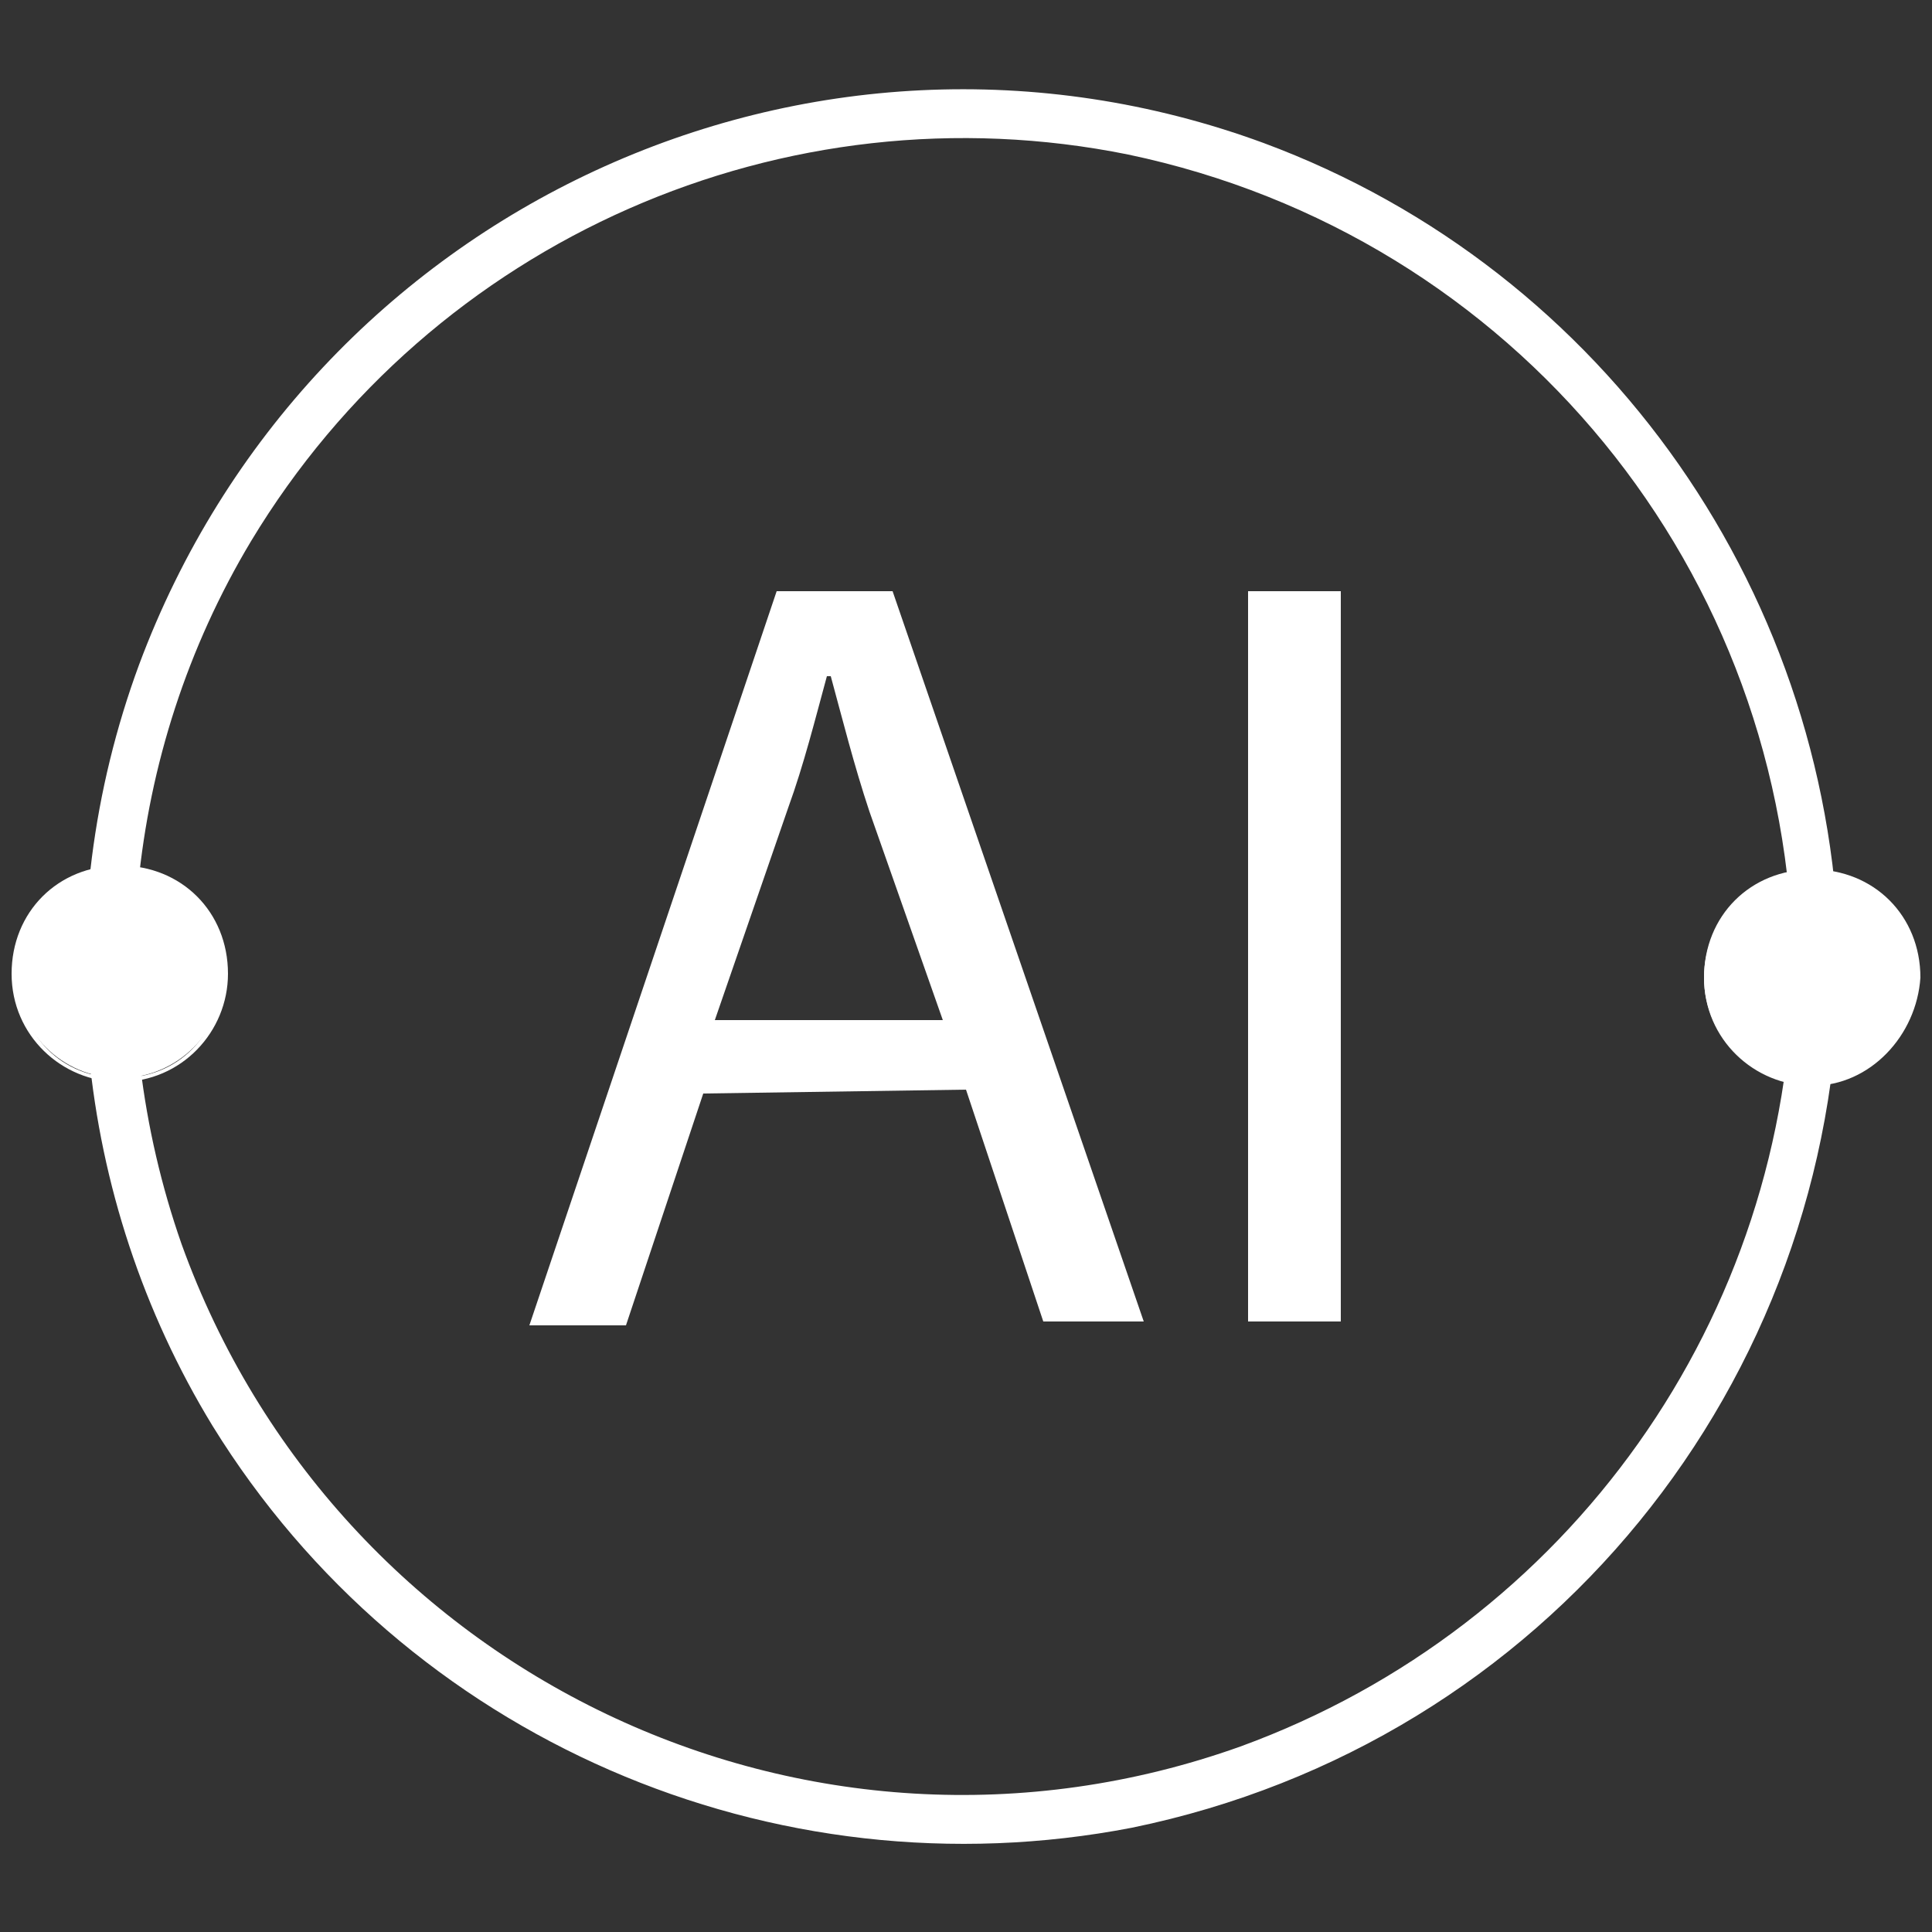
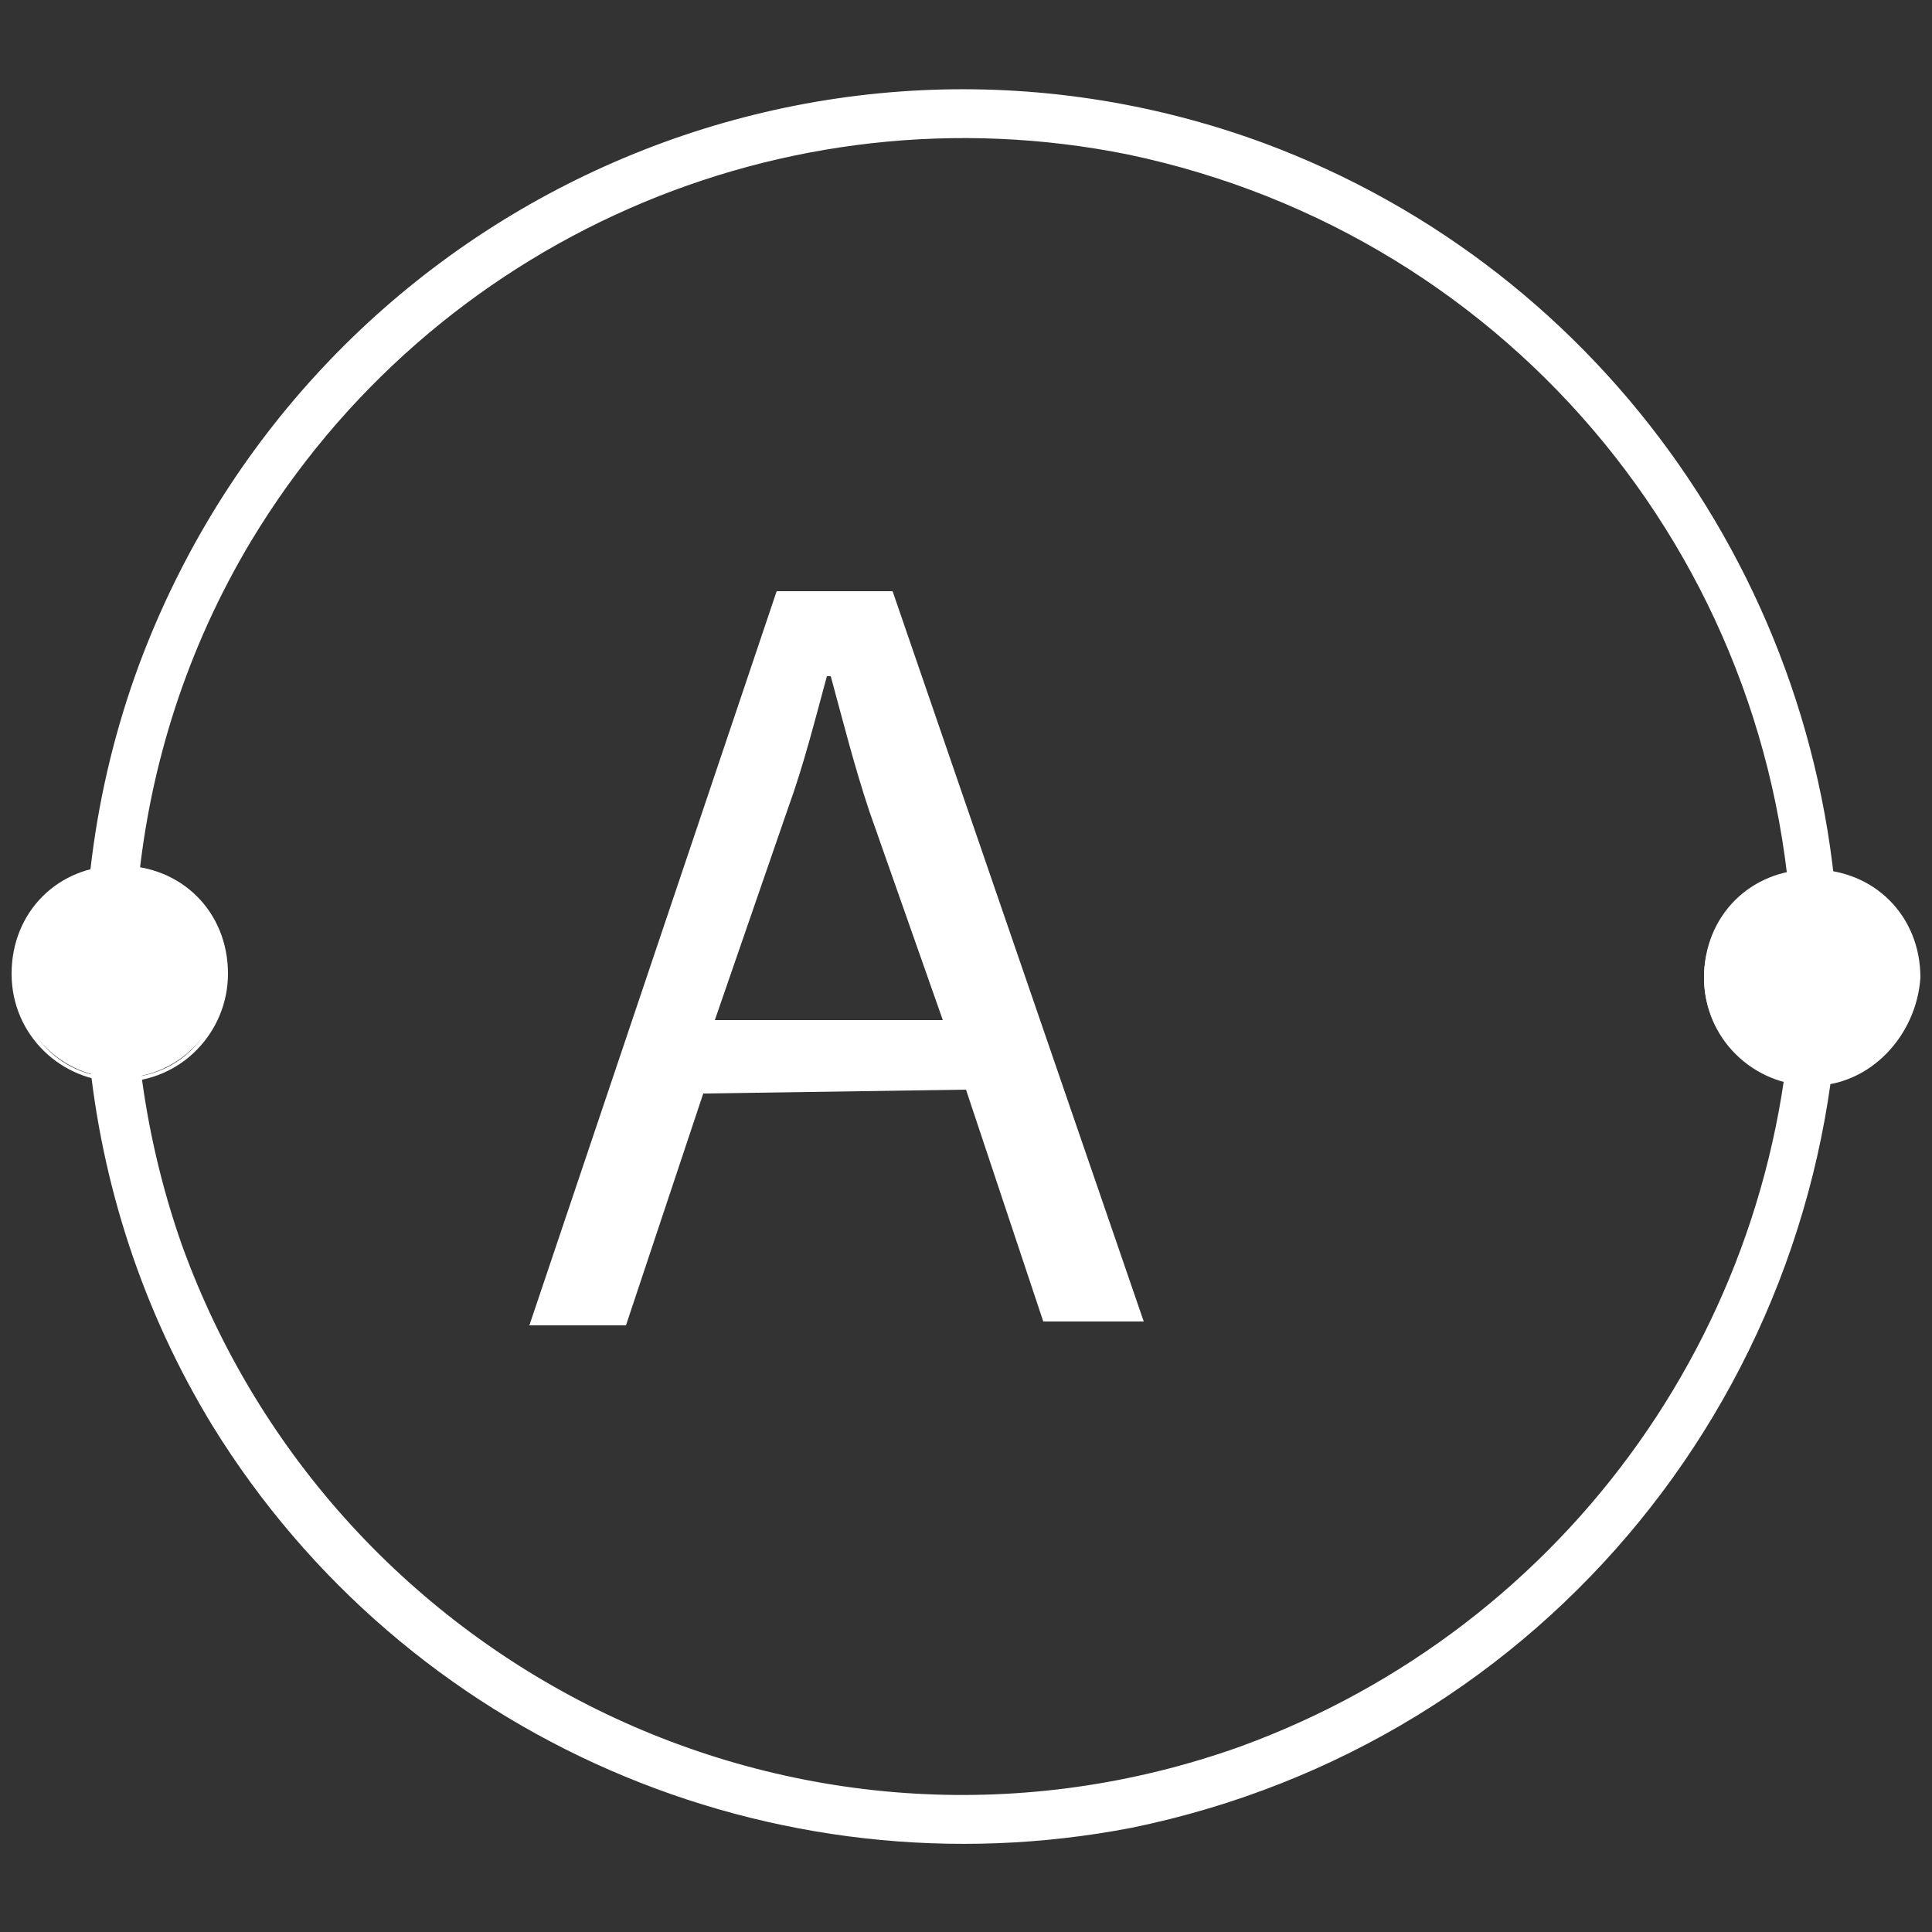
<svg xmlns="http://www.w3.org/2000/svg" version="1.1" id="Calque_1" x="0px" y="0px" viewBox="0 0 50 50" style="enable-background:new 0 0 50 50;" xml:space="preserve">
  <rect x="0" y="0" width="50" height="50" fill="#333333" stroke="none" />
  <style type="text/css"> .st0{fill:#FFFFFF;} </style>
  <g>
    <g id="Calque_5">
      <path class="st0" d="M46.4,25c-0.1,9.1-5.8,17.1-14.3,20.2c-11.2,4-23.4-1.9-27.4-13c-2.1-6-1.5-12.7,1.8-18.2 c4.7-7.8,13.8-11.8,22.7-10C39.2,6.1,46.3,14.8,46.4,25c0,0.3,0.4,0.6,0.7,0.5c0.3,0,0.5-0.3,0.5-0.5c-0.1-9.5-6-18-14.9-21.3 C21-0.6,8,5.4,3.6,17.2c-2.4,6.5-1.7,13.8,1.9,19.7c5,8.1,14.5,12.2,23.8,10.4C40,45.1,47.5,35.8,47.6,25 c-0.1-0.3-0.4-0.6-0.8-0.5C46.6,24.6,46.4,24.8,46.4,25z" />
      <circle class="st0" cx="3.1" cy="25.2" r="2.7" />
      <path class="st0" d="M3.1,28c-1.5,0-2.8-1.2-2.8-2.8s1.2-2.8,2.8-2.8s2.8,1.2,2.8,2.8l0,0C5.9,26.7,4.7,28,3.1,28z M3.1,22.7 c-1.4,0-2.6,1.1-2.6,2.6s1.1,2.6,2.6,2.6s2.6-1.1,2.6-2.6l0,0C5.7,23.8,4.6,22.7,3.1,22.7z" />
      <circle class="st0" cx="46.8" cy="25.3" r="2.7" />
      <path class="st0" d="M46.9,28.1c-1.5,0-2.8-1.2-2.8-2.8s1.2-2.8,2.8-2.8s2.8,1.2,2.8,2.8C49.6,26.8,48.4,28.1,46.9,28.1z M46.9,22.8c-1.4,0-2.6,1.1-2.6,2.5c0,1.4,1.1,2.6,2.5,2.6c1.4,0,2.6-1.1,2.6-2.5c0,0,0,0,0,0C49.4,23.9,48.3,22.8,46.9,22.8z" />
      <path class="st0" d="M18.2,28.3l-2,6h-2.5l6.4-19h3l6.5,18.9h-2.6l-2-6L18.2,28.3z M24.4,26.4L22.5,21c-0.4-1.2-0.7-2.4-1-3.5 h-0.1c-0.3,1.1-0.6,2.3-1,3.4l-1.9,5.5H24.4z" />
-       <path class="st0" d="M34.7,15.3v18.9h-2.4V15.3H34.7z" />
    </g>
  </g>
</svg>